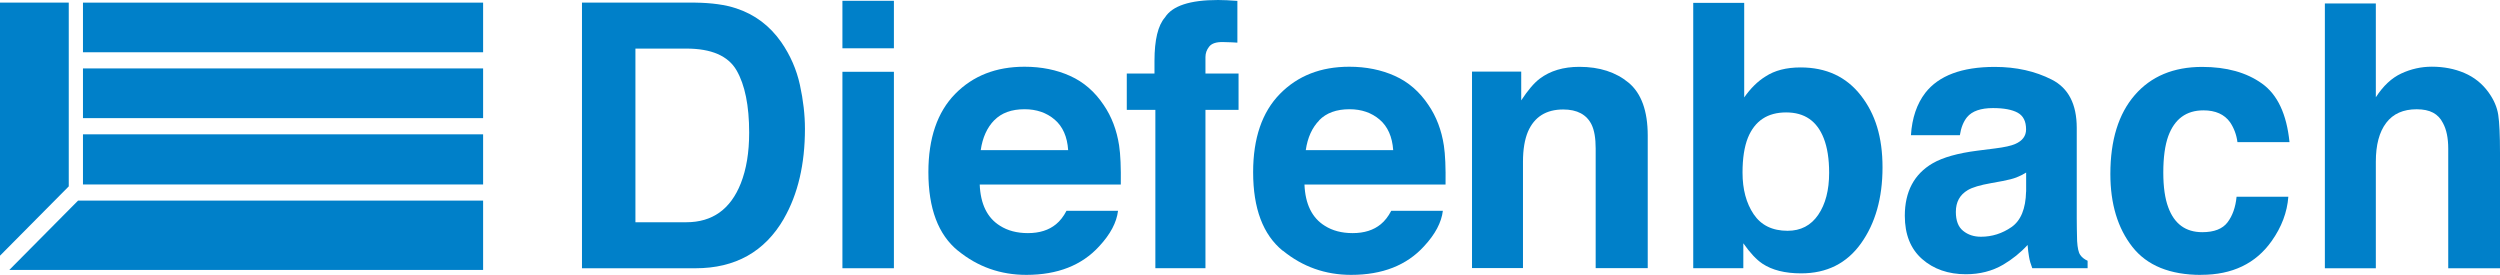
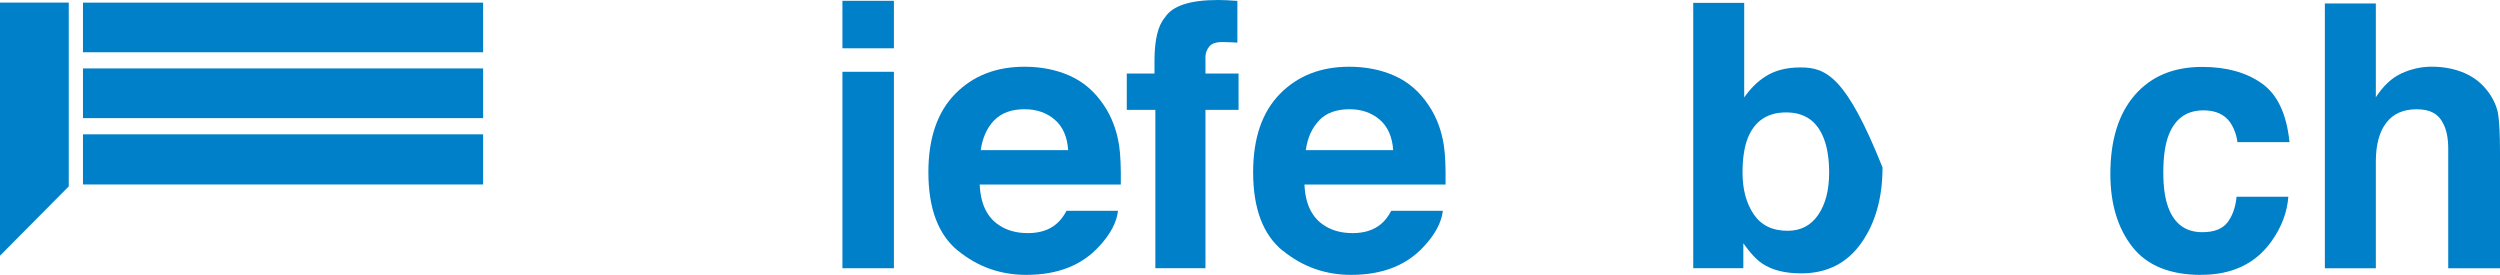
<svg xmlns="http://www.w3.org/2000/svg" width="282" height="31" viewBox="0 0 282 31" fill="none">
  <g clip-path="url(#clip0_3059_72)">
-     <path d="M71.676 25.06V5.48H77.417C80.246 5.48 82.138 6.301 83.083 7.935C84.029 9.569 84.506 11.916 84.506 14.968C84.506 17.182 84.194 19.089 83.56 20.69C82.401 23.609 80.353 25.069 77.417 25.069H71.676V25.06ZM88.421 24.662C90.008 21.901 90.798 18.525 90.798 14.536C90.798 12.961 90.609 11.31 90.23 9.577C89.852 7.844 89.145 6.227 88.117 4.742C86.825 2.901 85.139 1.632 83.05 0.944C81.825 0.537 80.295 0.322 78.453 0.297H65.647V30.26H78.453C82.944 30.26 86.266 28.394 88.421 24.671V24.662Z" fill="#0080C9" />
    <path d="M100.832 0.09H95.025V5.447H100.832V0.09Z" fill="#0080C9" />
    <path d="M100.832 8.098H95.025V30.257H100.832V8.098Z" fill="#0080C9" />
    <path d="M112.157 13.565C112.963 12.736 114.106 12.321 115.57 12.321C116.919 12.321 118.054 12.711 118.966 13.49C119.879 14.27 120.389 15.422 120.488 16.932H110.627C110.832 15.514 111.342 14.394 112.148 13.565H112.157ZM108.061 28.277C110.281 30.093 112.856 31.005 115.767 31.005C119.295 31.005 122.034 29.927 123.992 27.779C125.25 26.428 125.957 25.092 126.113 23.782H120.299C119.962 24.429 119.567 24.927 119.123 25.291C118.308 25.963 117.248 26.295 115.948 26.295C114.723 26.295 113.67 26.021 112.798 25.465C111.367 24.578 110.602 23.027 110.512 20.813H126.426C126.451 18.897 126.393 17.438 126.237 16.418C125.974 14.684 125.39 13.15 124.493 11.84C123.498 10.347 122.24 9.252 120.71 8.564C119.188 7.876 117.47 7.527 115.562 7.527C112.354 7.527 109.747 8.547 107.74 10.596C105.733 12.644 104.722 15.588 104.722 19.42C104.722 23.517 105.832 26.469 108.061 28.285V28.277Z" fill="#0080C9" />
    <path d="M130.325 30.254H135.975V12.39H139.709V8.293H135.975V6.436C135.975 6.004 136.115 5.606 136.402 5.25C136.69 4.893 137.208 4.727 137.965 4.744C138.722 4.76 139.256 4.785 139.577 4.81V0.1C139.067 0.066 138.672 0.041 138.376 0.025C138.08 0.008 137.751 0 137.398 0C134.231 0 132.241 0.655 131.41 1.965C130.621 2.861 130.226 4.495 130.226 6.867V8.293H127.101V12.39H130.325V30.262V30.254Z" fill="#0080C9" />
    <path d="M148.805 13.565C149.611 12.736 150.754 12.321 152.226 12.321C153.575 12.321 154.71 12.711 155.623 13.49C156.536 14.27 157.046 15.422 157.153 16.932H147.292C147.497 15.514 148.007 14.394 148.821 13.565H148.805ZM144.709 28.277C146.93 30.093 149.504 31.005 152.407 31.005C155.935 31.005 158.674 29.927 160.632 27.779C161.89 26.428 162.597 25.092 162.754 23.782H156.931C156.593 24.429 156.199 24.927 155.755 25.291C154.94 25.963 153.879 26.295 152.58 26.295C151.354 26.295 150.302 26.021 149.43 25.465C147.999 24.578 147.234 23.027 147.144 20.813H163.058C163.083 18.897 163.025 17.438 162.869 16.418C162.606 14.684 162.022 13.15 161.125 11.84C160.13 10.347 158.872 9.252 157.342 8.564C155.812 7.876 154.101 7.527 152.193 7.527C148.986 7.527 146.379 8.547 144.372 10.596C142.365 12.644 141.354 15.588 141.354 19.42C141.354 23.517 142.464 26.469 144.693 28.285L144.709 28.277Z" fill="#0080C9" />
-     <path d="M171.792 18.237C171.792 16.869 171.981 15.741 172.351 14.854C173.075 13.187 174.399 12.349 176.332 12.349C177.903 12.349 178.972 12.921 179.531 14.057C179.835 14.68 179.992 15.575 179.992 16.744V30.246H185.864V15.293C185.864 12.507 185.14 10.525 183.709 9.33C182.27 8.136 180.419 7.539 178.158 7.539C176.348 7.539 174.86 7.987 173.683 8.874C173.026 9.372 172.335 10.193 171.594 11.321V8.078H166.043V30.238H171.792V18.221V18.237Z" fill="#0080C9" />
-     <path d="M197.165 15.534C197.947 13.627 199.386 12.681 201.475 12.681C203.564 12.681 204.954 13.651 205.719 15.6C206.122 16.629 206.327 17.922 206.327 19.49C206.327 21.447 205.916 23.031 205.094 24.233C204.271 25.436 203.12 26.033 201.64 26.033C199.929 26.033 198.654 25.411 197.815 24.167C196.976 22.923 196.557 21.356 196.557 19.465C196.557 17.856 196.762 16.546 197.165 15.534ZM196.647 27.443C197.412 28.529 198.128 29.292 198.786 29.732C199.888 30.47 201.352 30.835 203.169 30.835C206.064 30.835 208.318 29.707 209.93 27.443C211.542 25.179 212.348 22.326 212.348 18.884C212.348 15.443 211.534 12.855 209.897 10.757C208.26 8.659 205.998 7.606 203.103 7.606C201.5 7.606 200.184 7.946 199.148 8.626C198.276 9.165 197.47 9.953 196.746 10.989V0.324H190.997V30.254H196.647V27.443Z" fill="#0080C9" />
-     <path d="M228.541 21.612C228.499 23.544 227.948 24.88 226.904 25.61C225.851 26.339 224.7 26.704 223.45 26.704C222.66 26.704 221.994 26.489 221.443 26.041C220.892 25.601 220.62 24.888 220.62 23.901C220.62 22.79 221.065 21.977 221.961 21.446C222.487 21.131 223.367 20.874 224.593 20.658L225.901 20.418C226.55 20.294 227.068 20.161 227.438 20.02C227.809 19.879 228.187 19.688 228.549 19.464V21.62L228.541 21.612ZM227.323 16.238C226.863 16.445 226.098 16.611 225.037 16.744L223.071 16.993C220.842 17.275 219.156 17.756 218.005 18.419C215.916 19.638 214.863 21.612 214.863 24.341C214.863 26.447 215.513 28.073 216.812 29.217C218.112 30.361 219.765 30.934 221.755 30.934C223.318 30.934 224.724 30.577 225.958 29.856C226.994 29.242 227.915 28.504 228.713 27.633C228.754 28.139 228.804 28.587 228.878 28.985C228.944 29.383 229.067 29.806 229.24 30.254H235.482V29.416C235.104 29.242 234.824 29.018 234.643 28.744C234.454 28.471 234.347 27.956 234.298 27.194C234.273 26.19 234.257 25.336 234.257 24.623V14.43C234.257 11.752 233.319 9.935 231.444 8.982C229.569 8.028 227.43 7.547 225.012 7.547C221.303 7.547 218.696 8.525 217.174 10.474C216.22 11.718 215.677 13.311 215.554 15.251H221.073C221.204 14.397 221.476 13.717 221.887 13.211C222.454 12.531 223.433 12.191 224.807 12.191C226.032 12.191 226.961 12.365 227.595 12.713C228.228 13.062 228.541 13.684 228.541 14.596C228.541 15.342 228.129 15.89 227.307 16.246L227.323 16.238Z" fill="#0080C9" />
+     <path d="M197.165 15.534C197.947 13.627 199.386 12.681 201.475 12.681C203.564 12.681 204.954 13.651 205.719 15.6C206.122 16.629 206.327 17.922 206.327 19.49C206.327 21.447 205.916 23.031 205.094 24.233C204.271 25.436 203.12 26.033 201.64 26.033C199.929 26.033 198.654 25.411 197.815 24.167C196.976 22.923 196.557 21.356 196.557 19.465C196.557 17.856 196.762 16.546 197.165 15.534ZM196.647 27.443C197.412 28.529 198.128 29.292 198.786 29.732C199.888 30.47 201.352 30.835 203.169 30.835C206.064 30.835 208.318 29.707 209.93 27.443C211.542 25.179 212.348 22.326 212.348 18.884C208.26 8.659 205.998 7.606 203.103 7.606C201.5 7.606 200.184 7.946 199.148 8.626C198.276 9.165 197.47 9.953 196.746 10.989V0.324H190.997V30.254H196.647V27.443Z" fill="#0080C9" />
    <path d="M248.288 31C251.8 31 254.448 29.731 256.241 27.194C257.36 25.618 257.993 23.951 258.125 22.193H252.285C252.17 23.379 251.825 24.341 251.266 25.079C250.706 25.817 249.76 26.19 248.42 26.19C246.536 26.19 245.262 25.253 244.579 23.387C244.209 22.4 244.02 21.09 244.02 19.464C244.02 17.756 244.209 16.387 244.579 15.359C245.295 13.418 246.61 12.448 248.551 12.448C249.908 12.448 250.912 12.896 251.553 13.792C251.997 14.455 252.277 15.201 252.384 16.031H258.256C257.936 12.871 256.899 10.665 255.147 9.421C253.396 8.169 251.15 7.547 248.403 7.547C245.171 7.547 242.638 8.608 240.804 10.723C238.97 12.838 238.049 15.807 238.049 19.622C238.049 23.005 238.879 25.742 240.533 27.849C242.186 29.955 244.776 31.008 248.288 31.008V31Z" fill="#0080C9" />
    <path d="M267.994 18.246C267.994 16.347 268.381 14.887 269.162 13.859C269.943 12.83 271.086 12.325 272.6 12.325C274.113 12.325 275.042 12.839 275.561 13.875C275.964 14.605 276.161 15.575 276.161 16.77V30.263H282V17.242C282 15.26 281.934 13.834 281.803 12.963C281.671 12.084 281.301 11.238 280.701 10.409C279.993 9.43 279.089 8.709 277.987 8.236C276.885 7.763 275.659 7.523 274.31 7.523C273.11 7.523 271.966 7.78 270.873 8.286C269.779 8.792 268.825 9.687 267.994 10.973V0.391H262.245V30.263H267.994V18.254V18.246Z" fill="#0080C9" />
    <path d="M54.495 0.297H9.359V5.895H54.495V0.297Z" fill="#0080C9" />
    <path d="M54.495 15.152H9.359V20.808H54.495V15.152Z" fill="#0080C9" />
    <path d="M54.495 7.719H9.359V13.325H54.495V7.719Z" fill="#0080C9" />
-     <path d="M8.808 22.625L1.053 30.445H54.495V22.625H8.808Z" fill="#0080C9" />
    <path d="M0 0.297V28.842L7.756 21.022V0.297H0Z" fill="#0080C9" />
  </g>
  <defs>
    <clipPath id="clip0_3059_72">
      <rect width="282" height="31" fill="white" />
    </clipPath>
  </defs>
</svg>